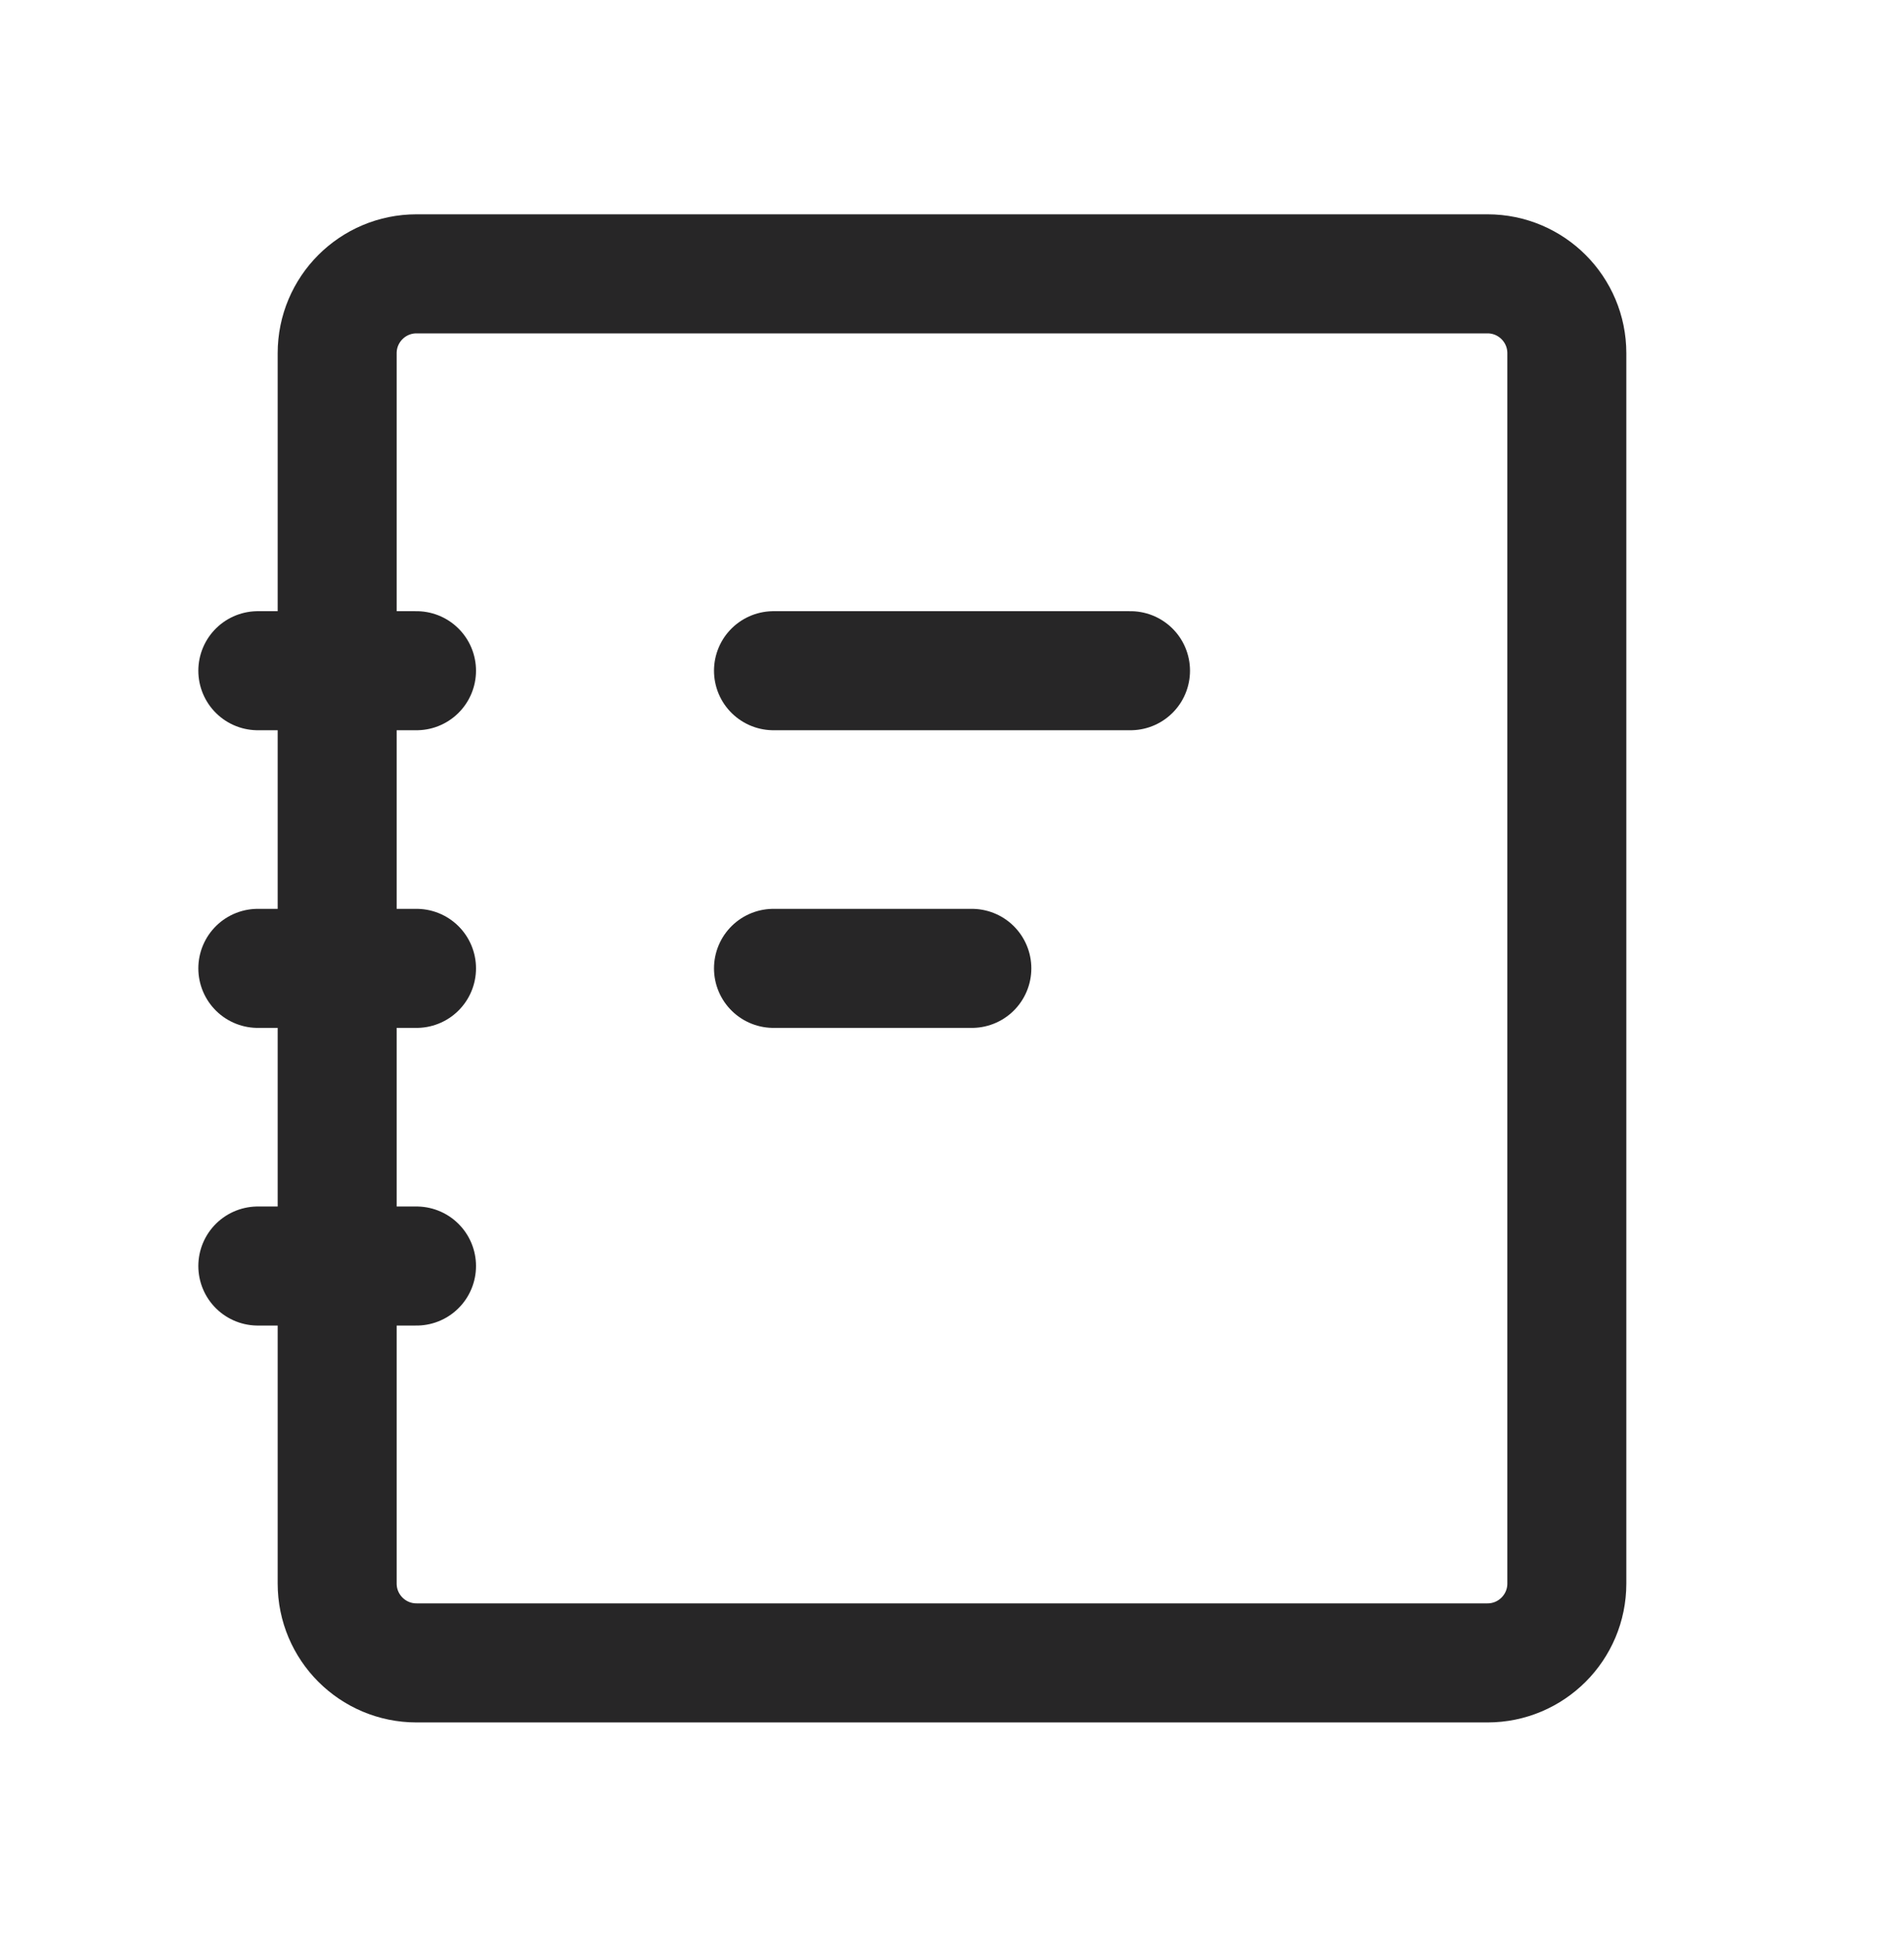
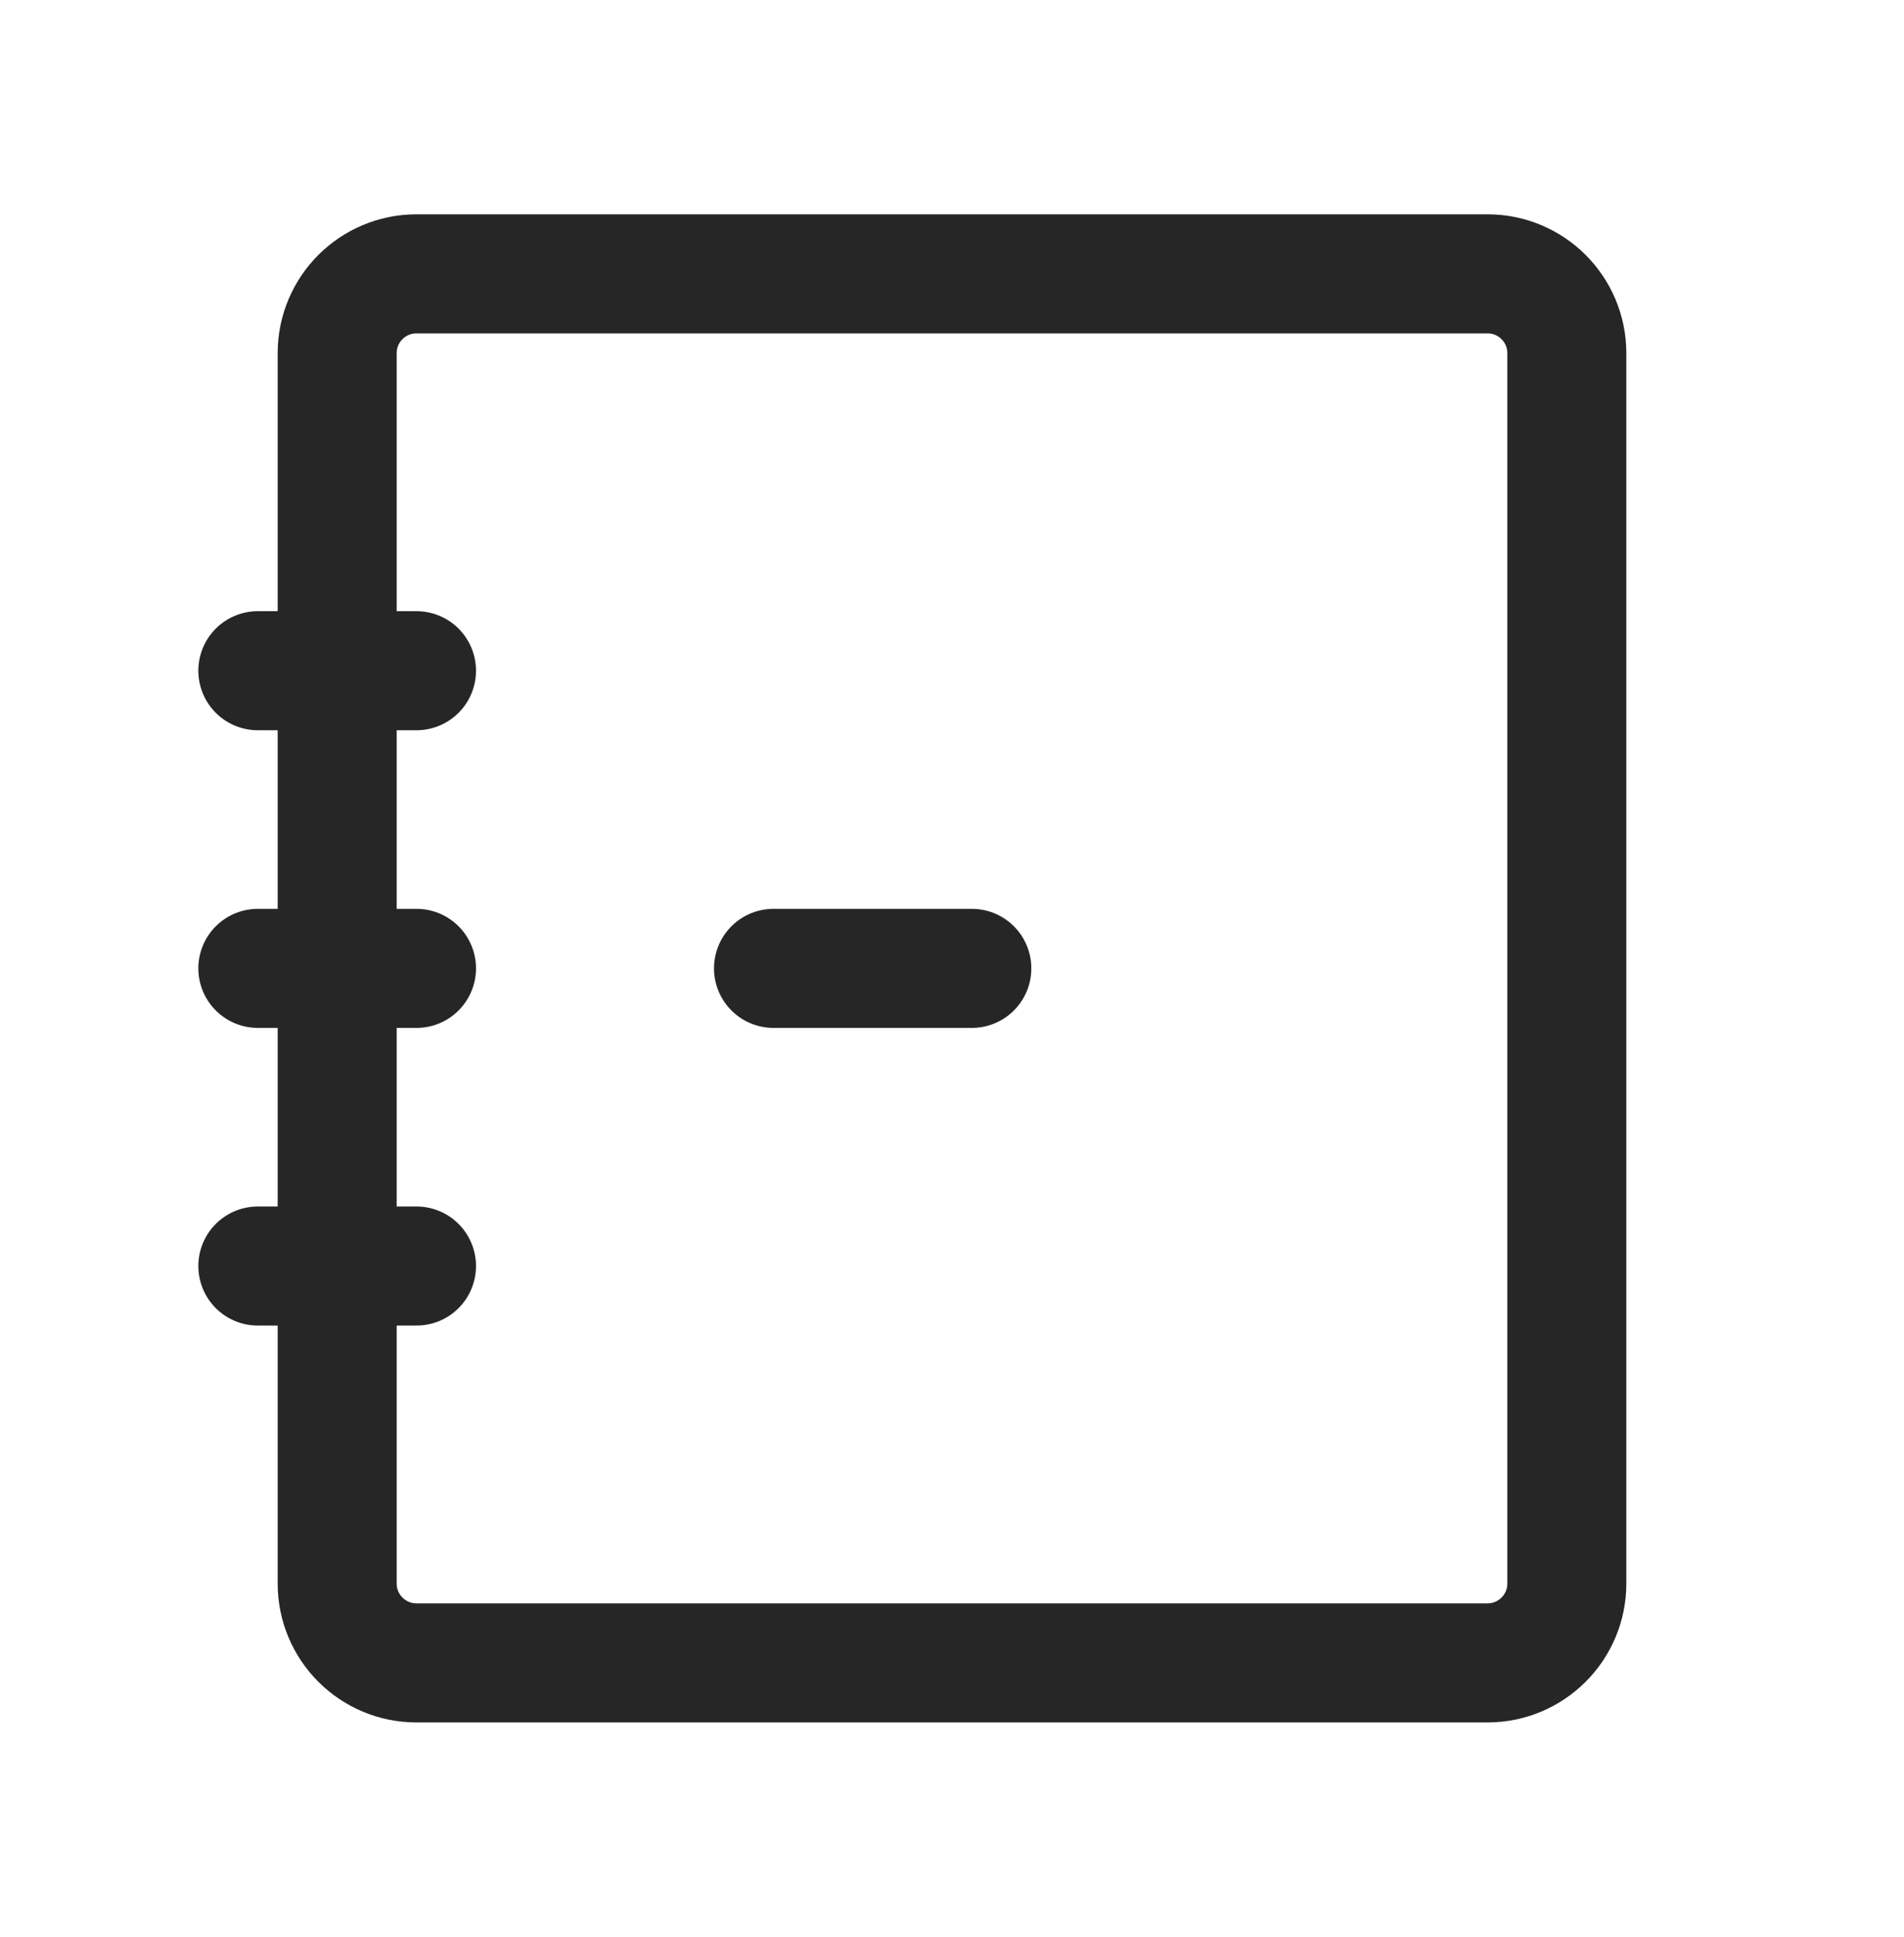
<svg xmlns="http://www.w3.org/2000/svg" width="60" height="61" viewBox="0 0 60 61" fill="none">
-   <path d="M8.125 30.5H13.125M24.375 30.5H30.625M24.375 21.125H35.625M8.125 21.125H13.125M8.125 39.875H13.125M13.125 52.375H46.875C48.256 52.375 49.375 51.256 49.375 49.875V11.125C49.375 9.744 48.256 8.625 46.875 8.625H13.125C11.744 8.625 10.625 9.744 10.625 11.125V49.875C10.625 51.256 11.744 52.375 13.125 52.375Z" stroke="#272627" stroke-width="3.75" stroke-linecap="round" stroke-linejoin="round" />
+   <path d="M8.125 30.5H13.125M24.375 30.5H30.625M24.375 21.125M8.125 21.125H13.125M8.125 39.875H13.125M13.125 52.375H46.875C48.256 52.375 49.375 51.256 49.375 49.875V11.125C49.375 9.744 48.256 8.625 46.875 8.625H13.125C11.744 8.625 10.625 9.744 10.625 11.125V49.875C10.625 51.256 11.744 52.375 13.125 52.375Z" stroke="#272627" stroke-width="3.75" stroke-linecap="round" stroke-linejoin="round" />
</svg>